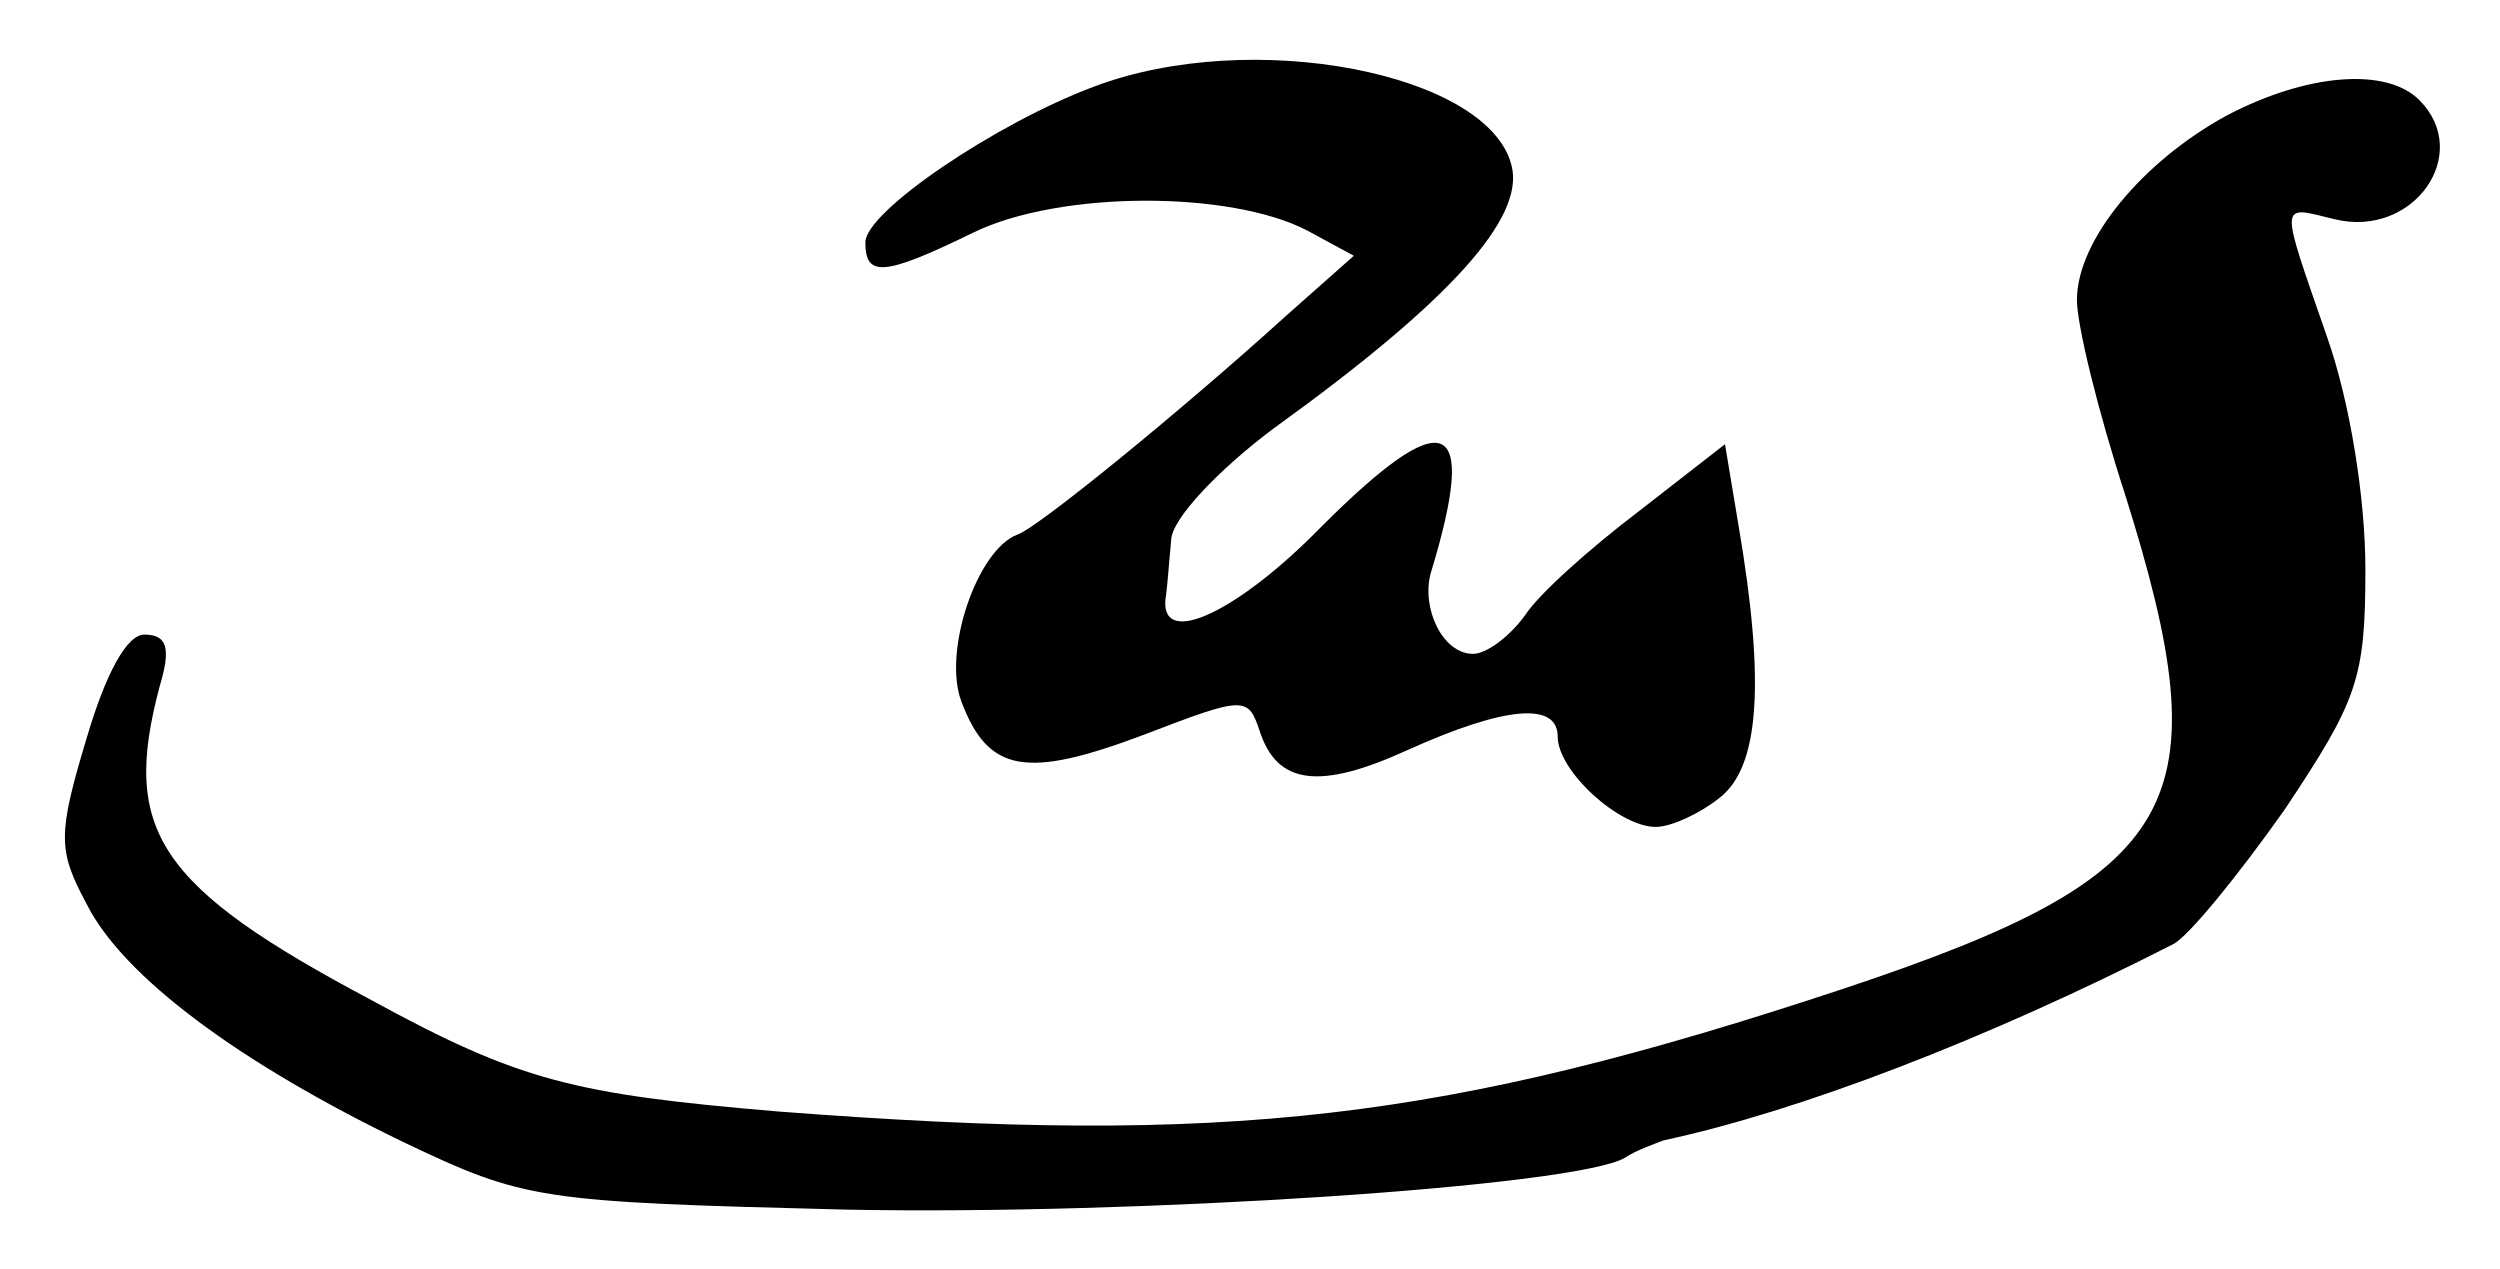
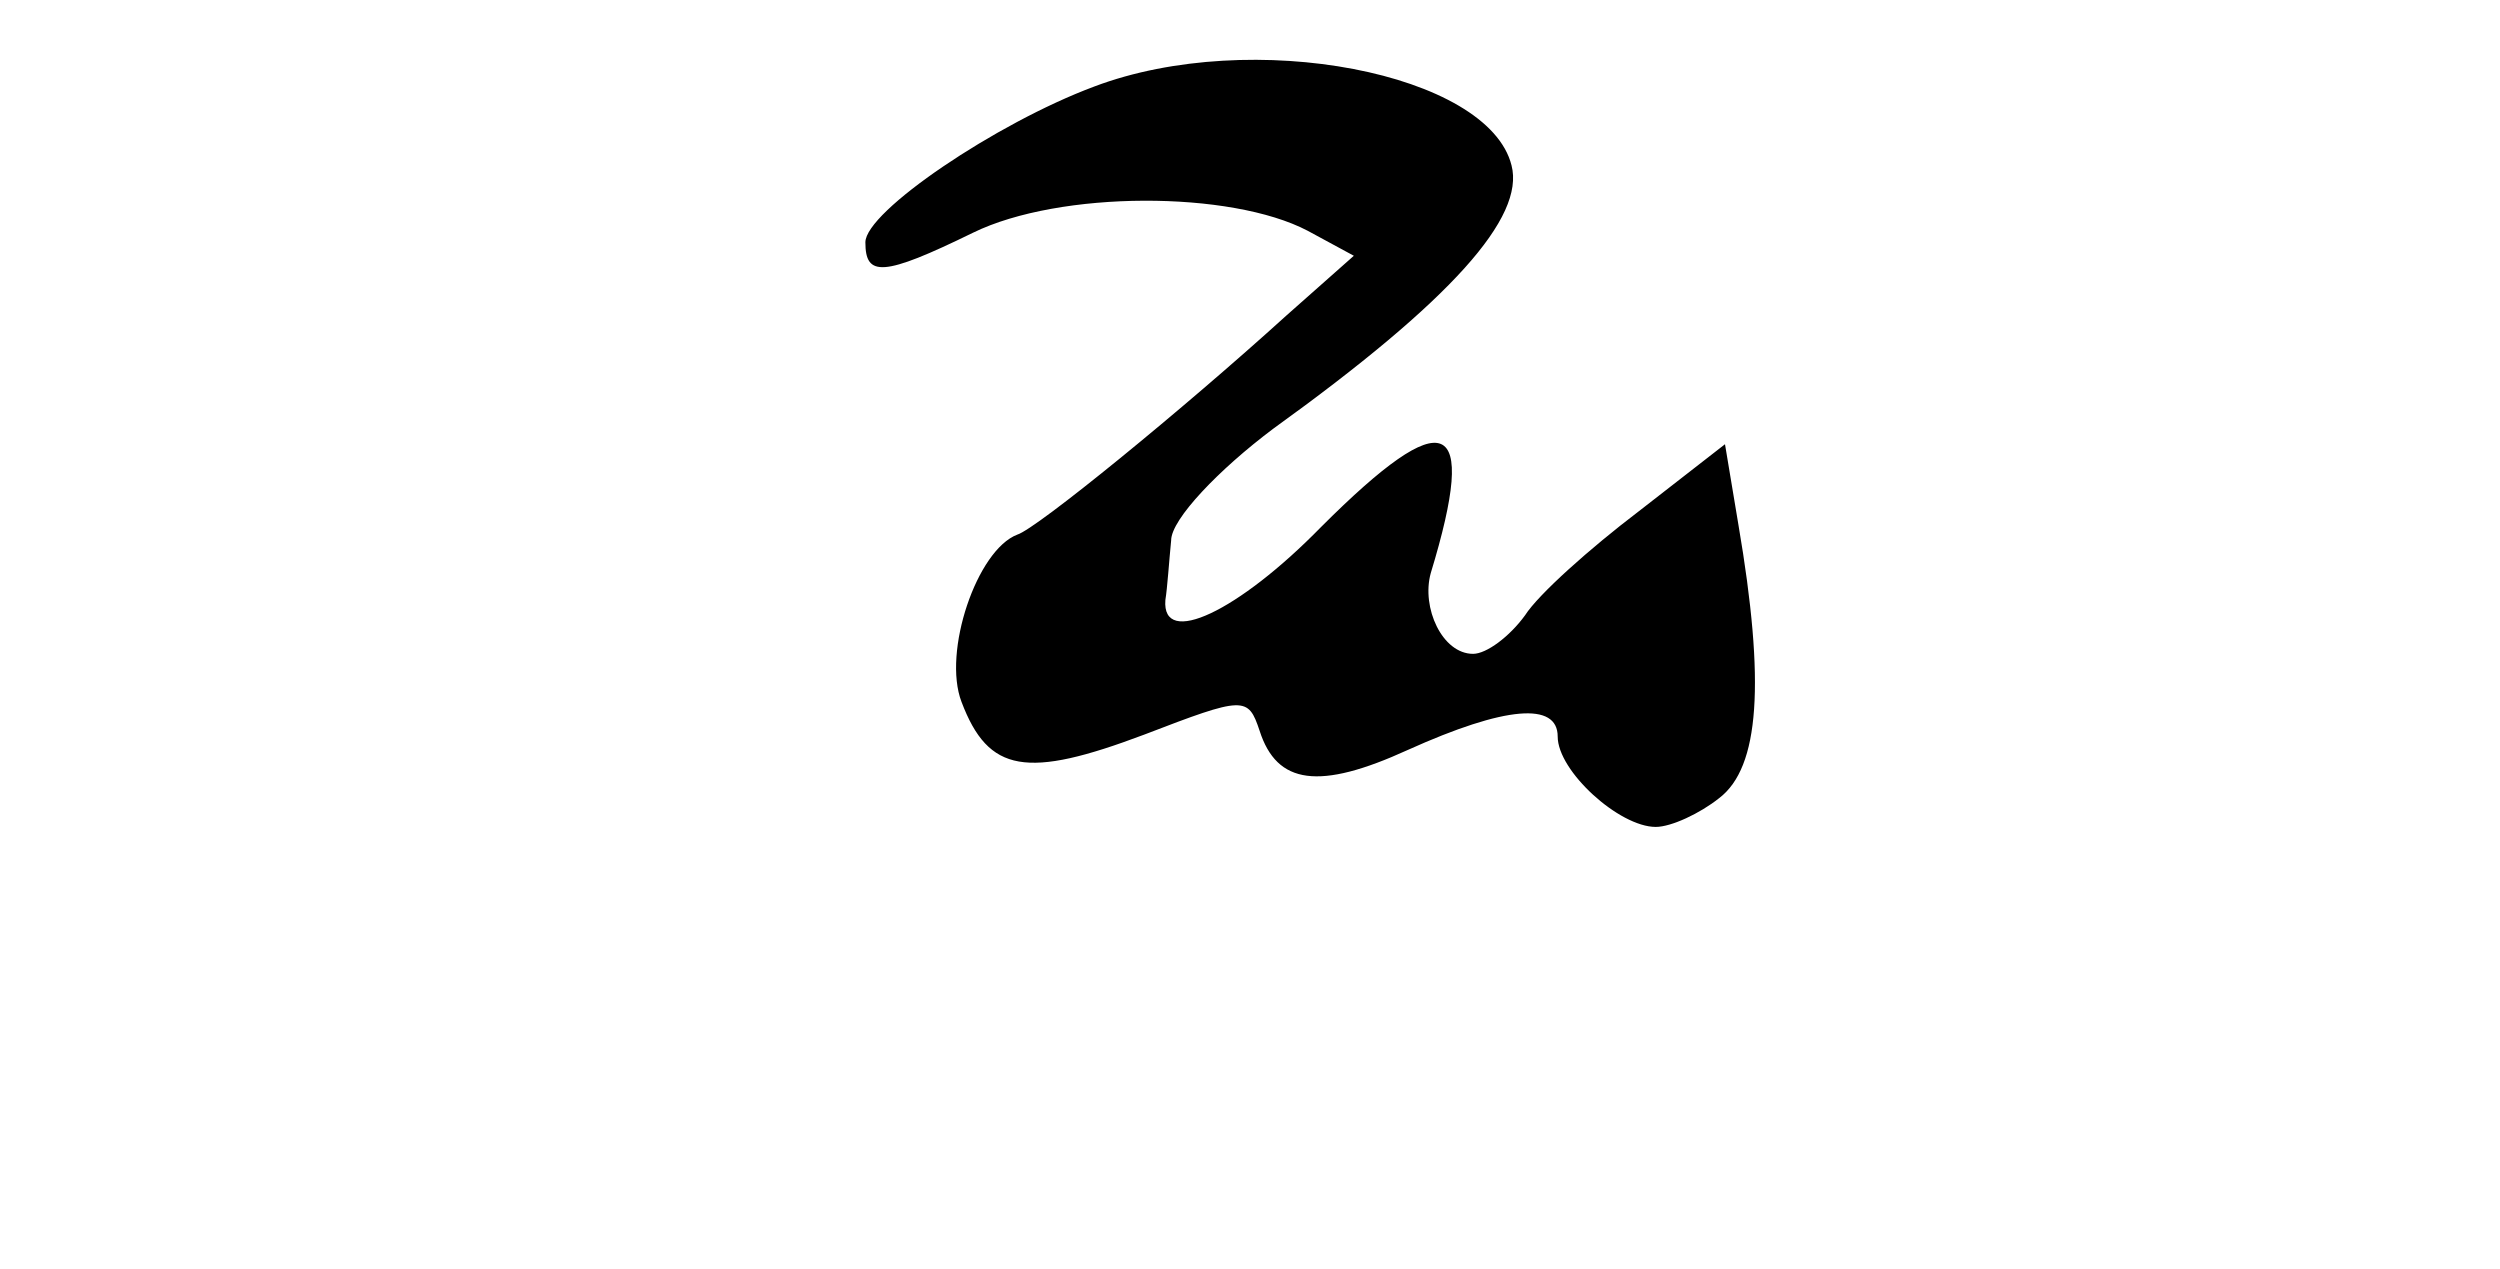
<svg xmlns="http://www.w3.org/2000/svg" version="1.0" width="130pt" height="66pt" viewBox="0 0 130 66" preserveAspectRatio="xMidYMid meet">
  <g transform="translate(0,66) scale(0.1,-0.1)" fill="#000000" stroke="none">
    <path d="M569 615 c-51 -19 -119 -65 -119 -81 0 -18 9 -18 56 5 45 22 134 22 174 1 l24 -13 -35 -31 c-54 -49 -130 -111 -140 -114 -21 -8 -39 -61 -29 -87 14 -37 34 -40 95 -17 52 20 54 20 60 2 9 -28 31 -31 77 -10 51 23 78 25 78 7 0 -18 32 -47 51 -47 8 0 23 7 33 15 21 16 24 60 10 142 l-7 42 -45 -35 c-25 -19 -52 -43 -59 -54 -8 -11 -20 -20 -27 -20 -16 0 -27 24 -22 42 25 82 8 89 -57 24 -43 -44 -83 -63 -81 -38 1 6 2 21 3 31 0 11 25 37 53 58 93 67 131 110 124 137 -12 48 -135 72 -217 41z" />
-     <path d="M1158 600 c-44 -24 -78 -65 -78 -96 0 -13 11 -58 25 -101 51 -162 31 -198 -146 -257 -208 -69 -320 -82 -554 -64 -107 9 -135 16 -212 58 -111 59 -130 88 -110 163 6 20 4 27 -8 27 -9 0 -20 -20 -30 -54 -15 -50 -15 -58 0 -86 19 -38 80 -83 165 -124 63 -30 70 -31 230 -35 150 -3 380 12 405 27 6 4 15 7 20 9 70 15 167 52 265 102 8 4 34 36 58 70 38 57 42 68 42 125 0 37 -8 87 -20 121 -25 72 -25 68 4 61 41 -10 72 34 44 62 -17 17 -58 14 -100 -8z" />
  </g>
</svg>